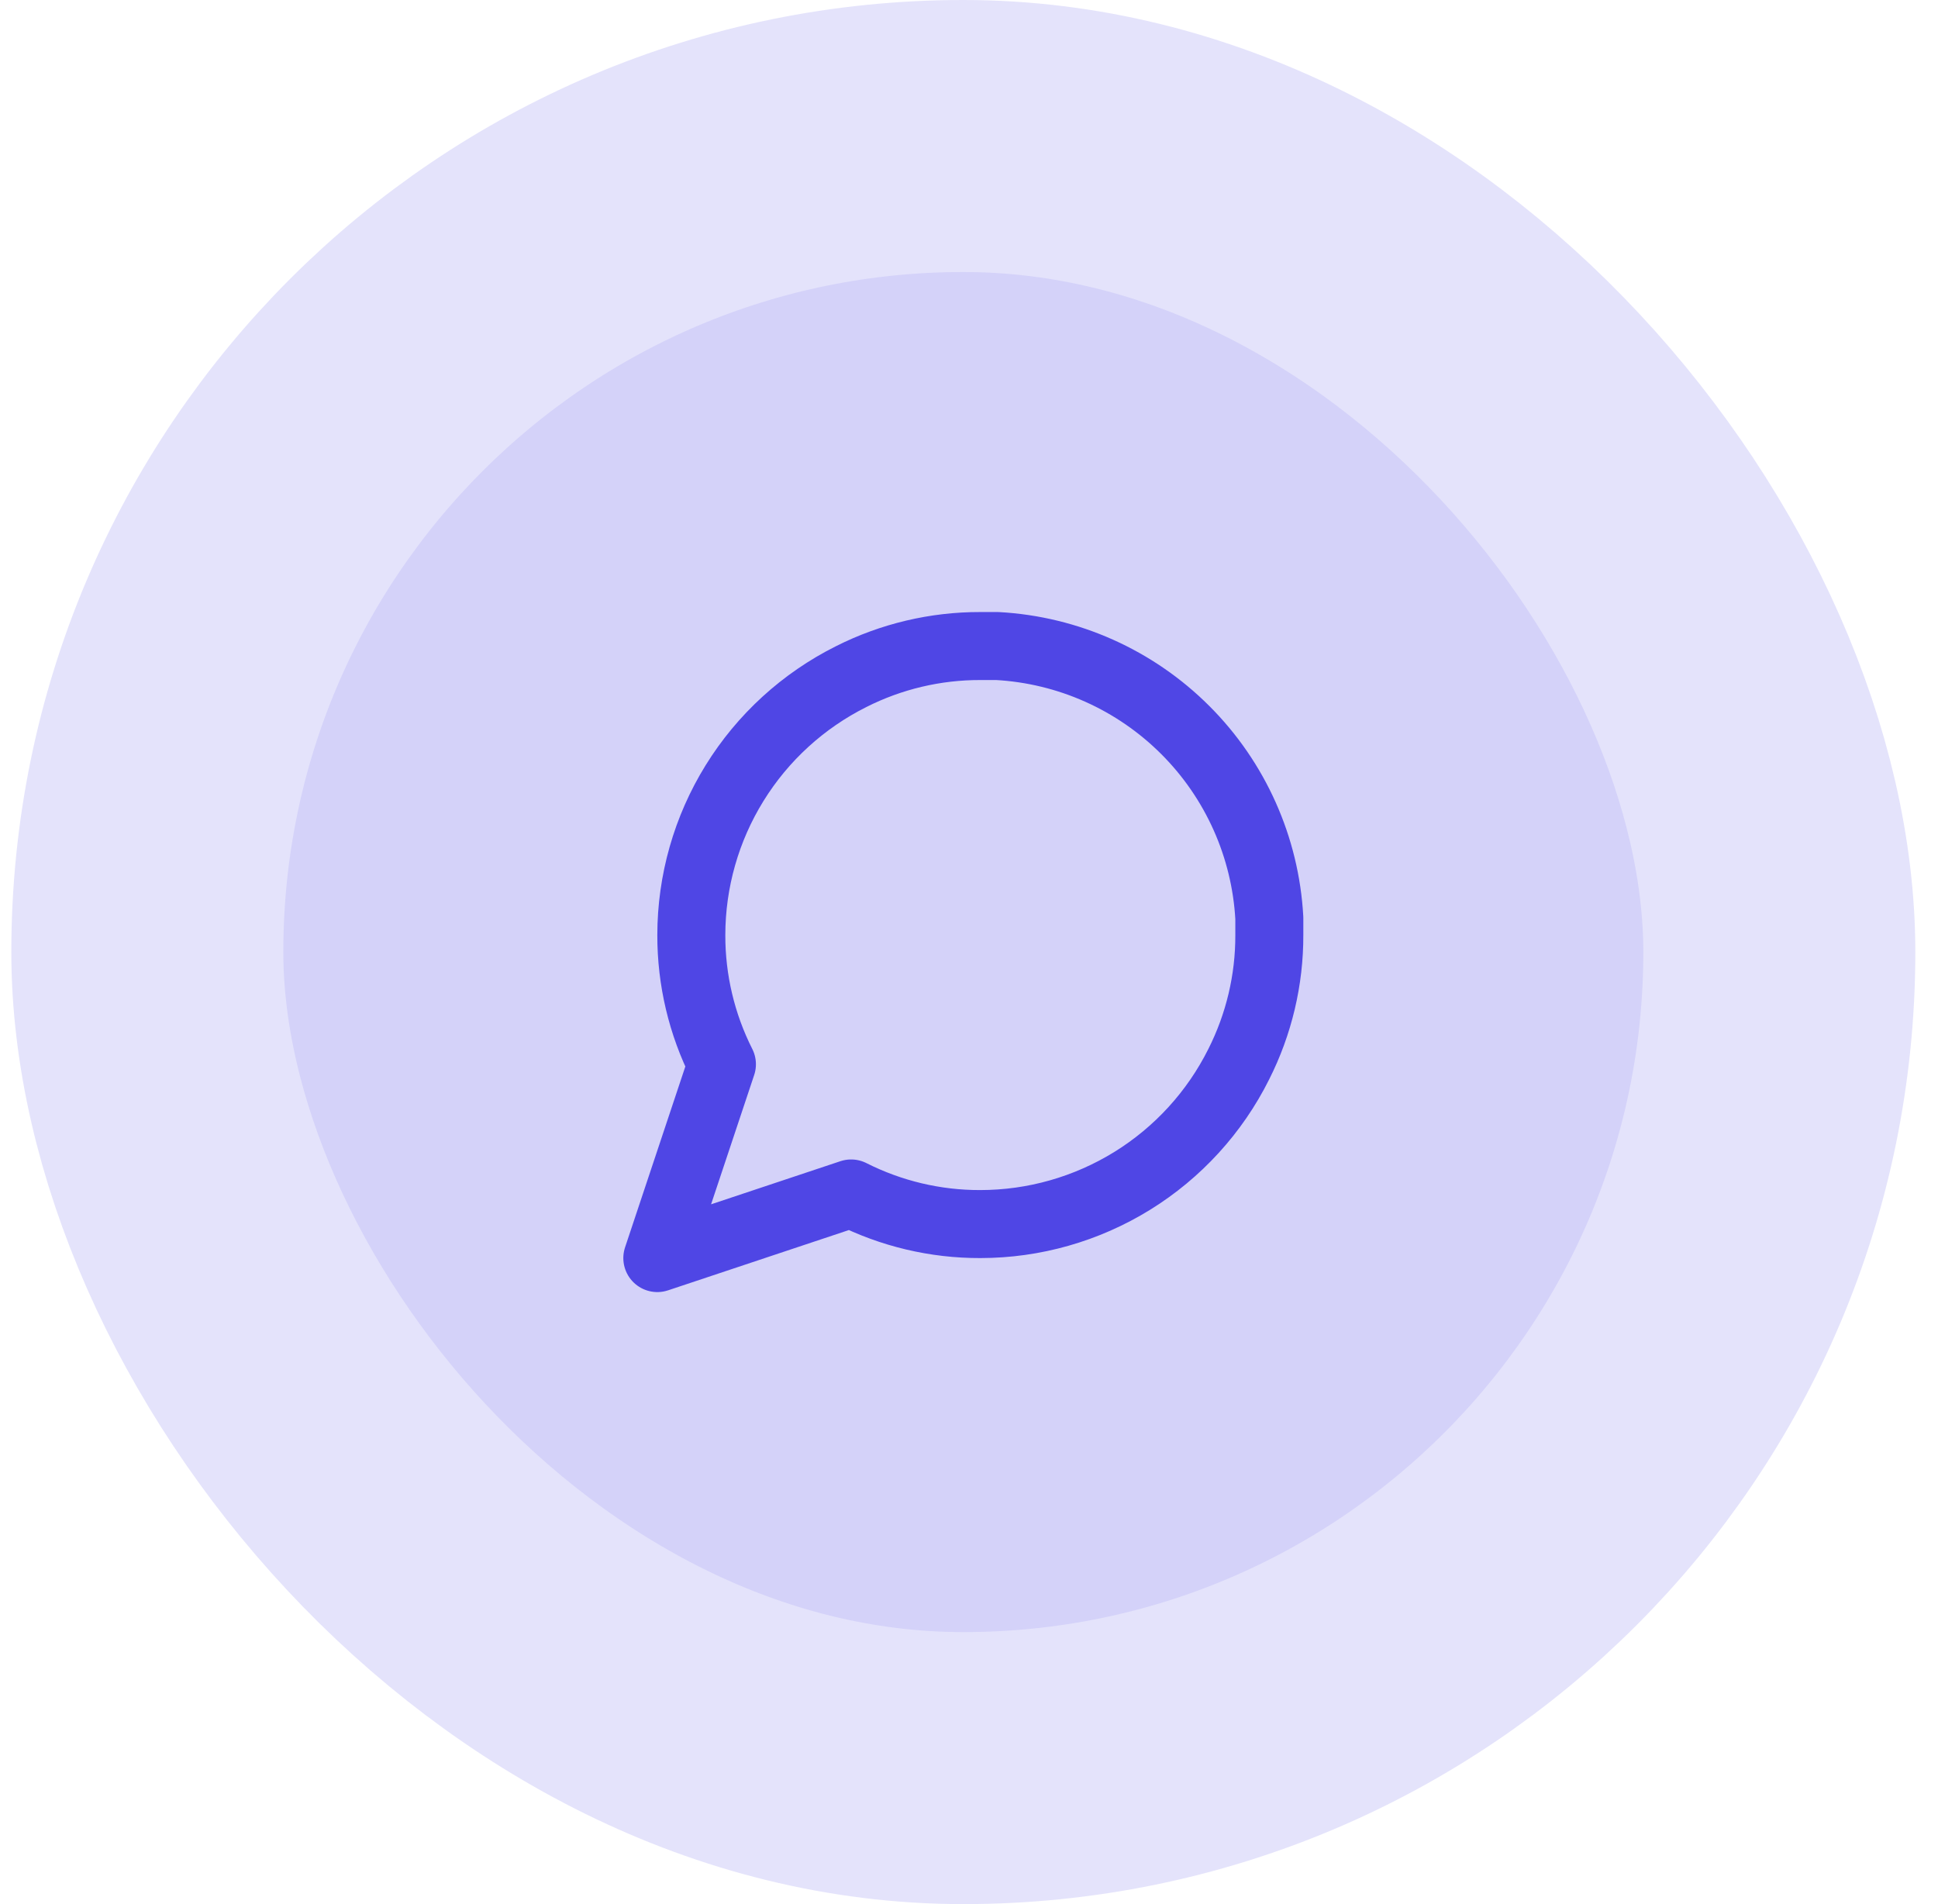
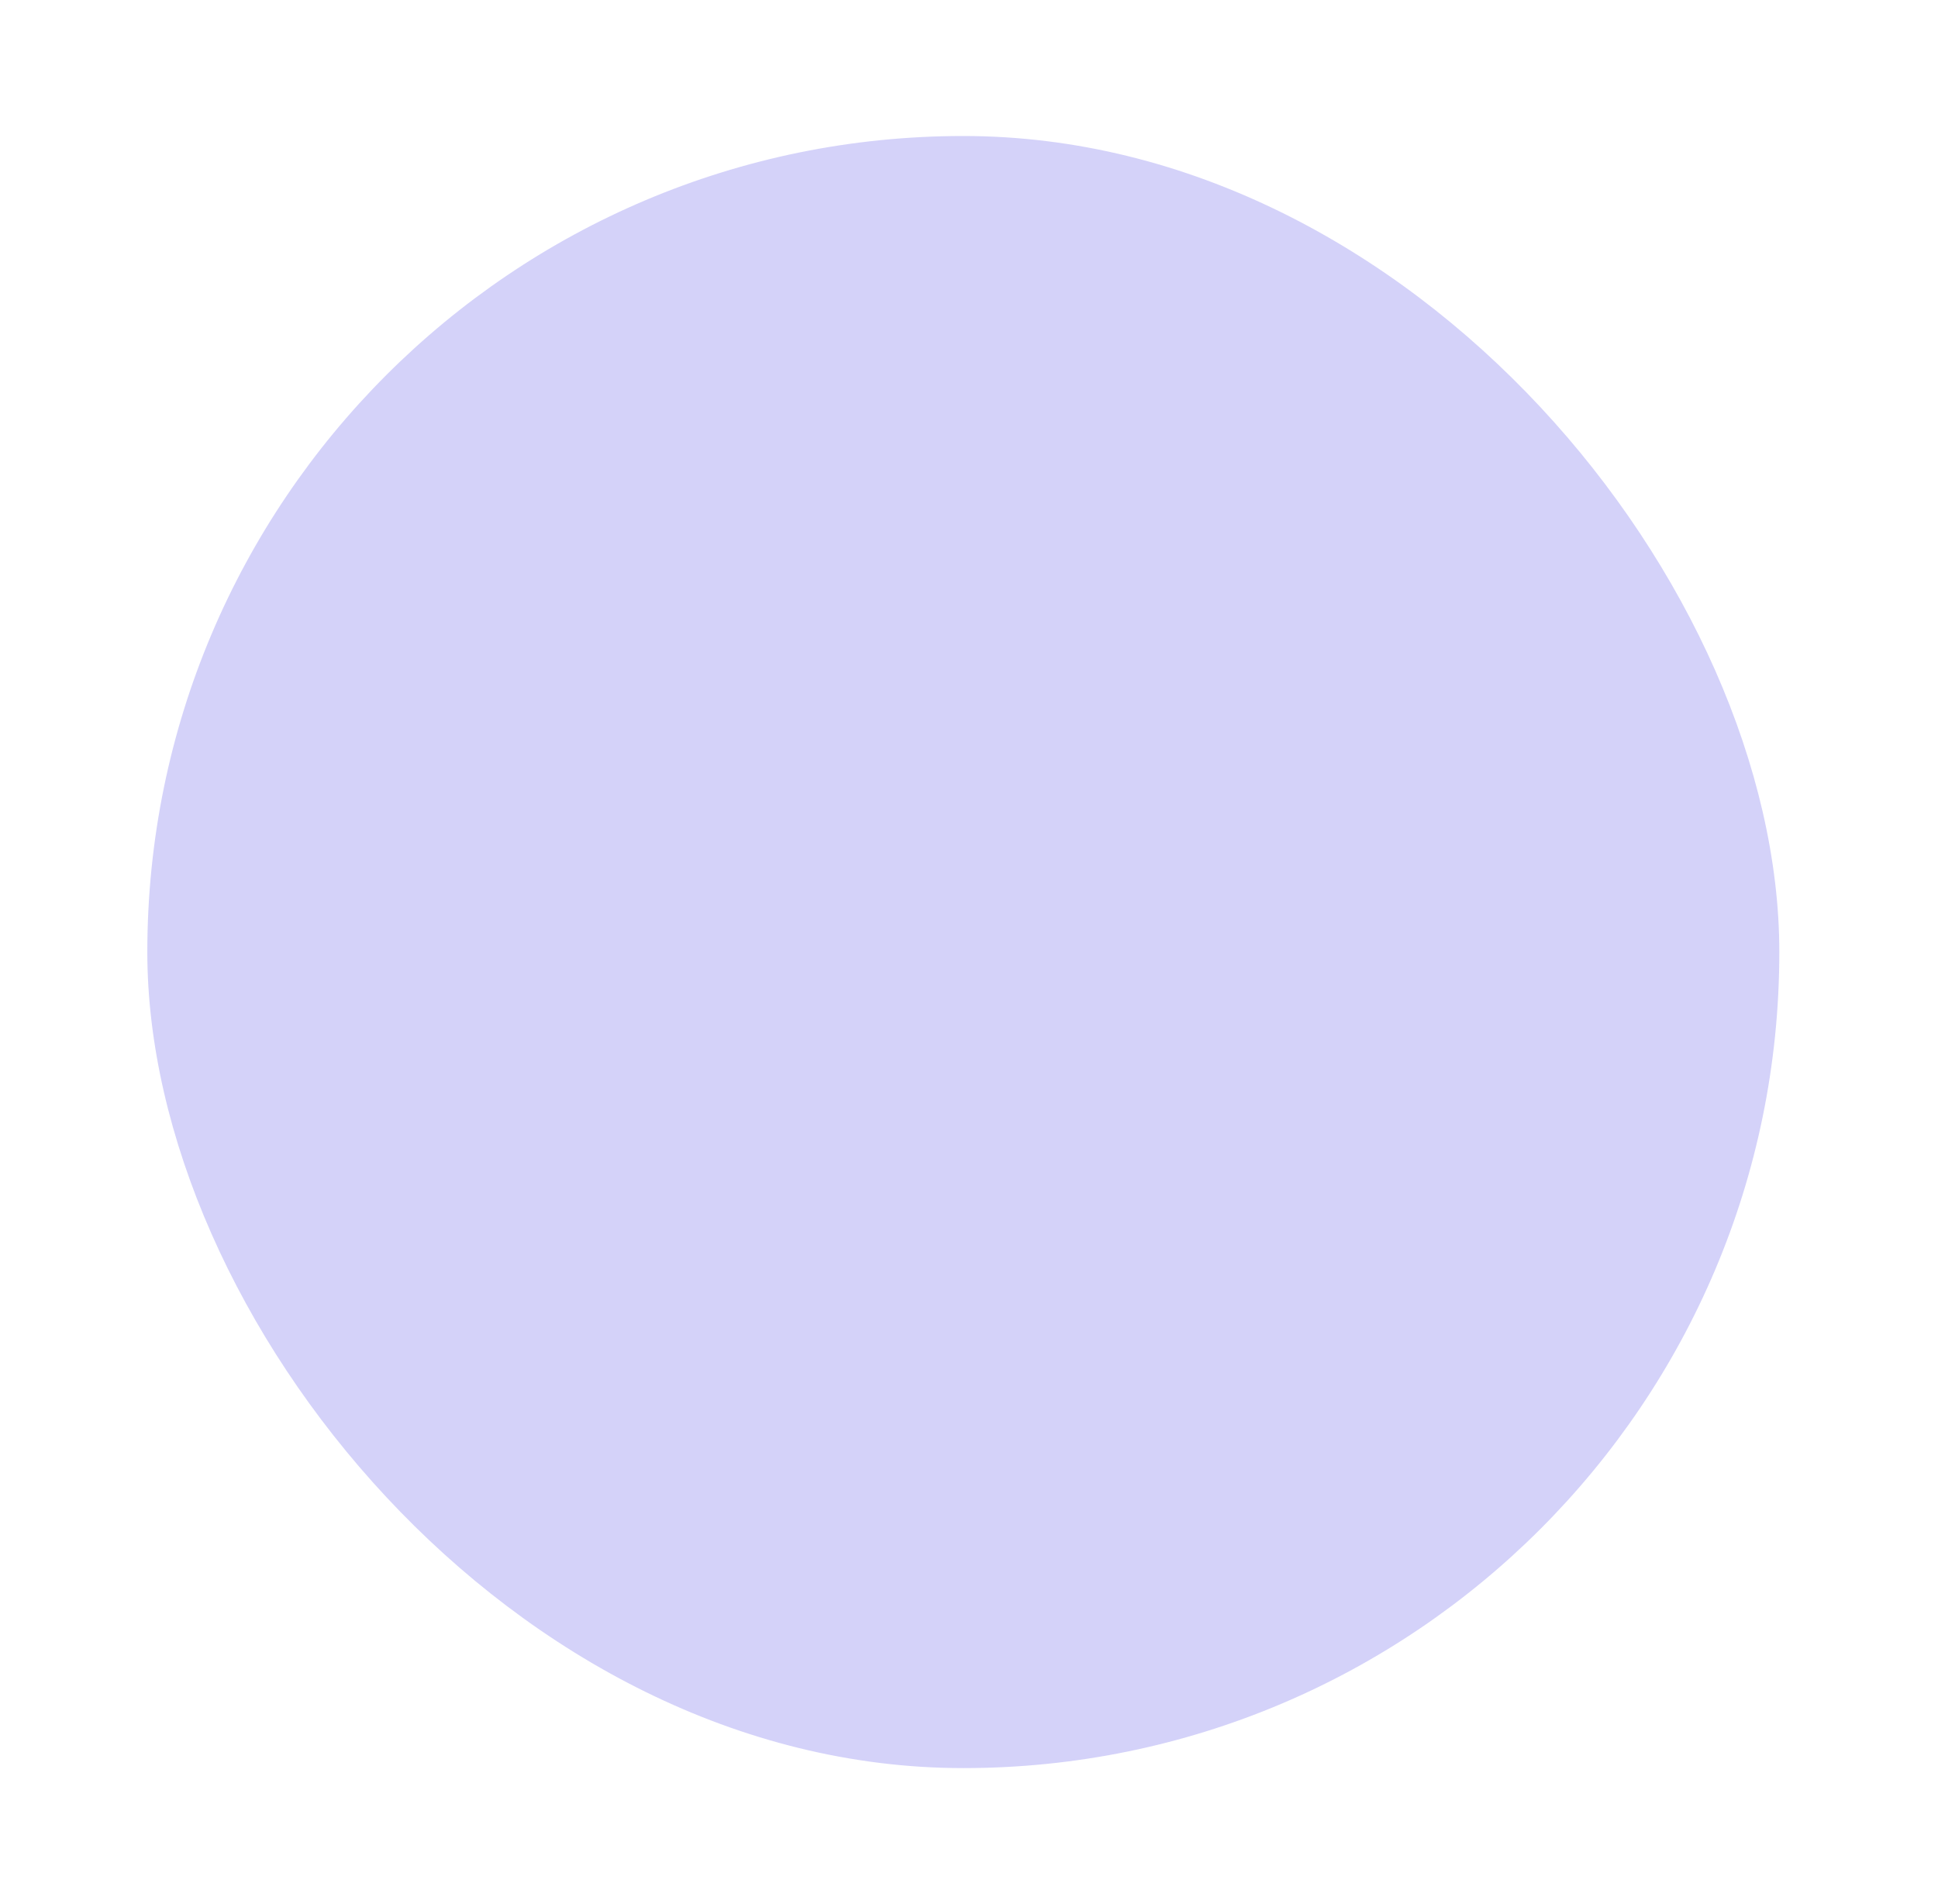
<svg xmlns="http://www.w3.org/2000/svg" width="57" height="56" viewBox="0 0 57 56" fill="none">
  <rect x="4.333" y="4" width="48" height="48" rx="24" fill="#D4D2F9" />
-   <rect x="4.333" y="4" width="48" height="48" rx="24" stroke="#E4E3FB" stroke-width="8" />
-   <path d="M37.333 27.5C37.337 28.82 37.028 30.122 36.433 31.3C35.728 32.712 34.643 33.899 33.301 34.729C31.958 35.559 30.412 35.999 28.833 36C27.513 36.004 26.211 35.695 25.033 35.1L19.333 37L21.233 31.3C20.638 30.122 20.33 28.82 20.333 27.5C20.334 25.922 20.774 24.375 21.604 23.033C22.434 21.69 23.622 20.606 25.033 19.9C26.211 19.305 27.513 18.997 28.833 19H29.333C31.418 19.115 33.386 19.995 34.862 21.471C36.339 22.947 37.218 24.916 37.333 27V27.5Z" stroke="#4F46E5" stroke-width="2" stroke-linecap="round" stroke-linejoin="round" />
</svg>